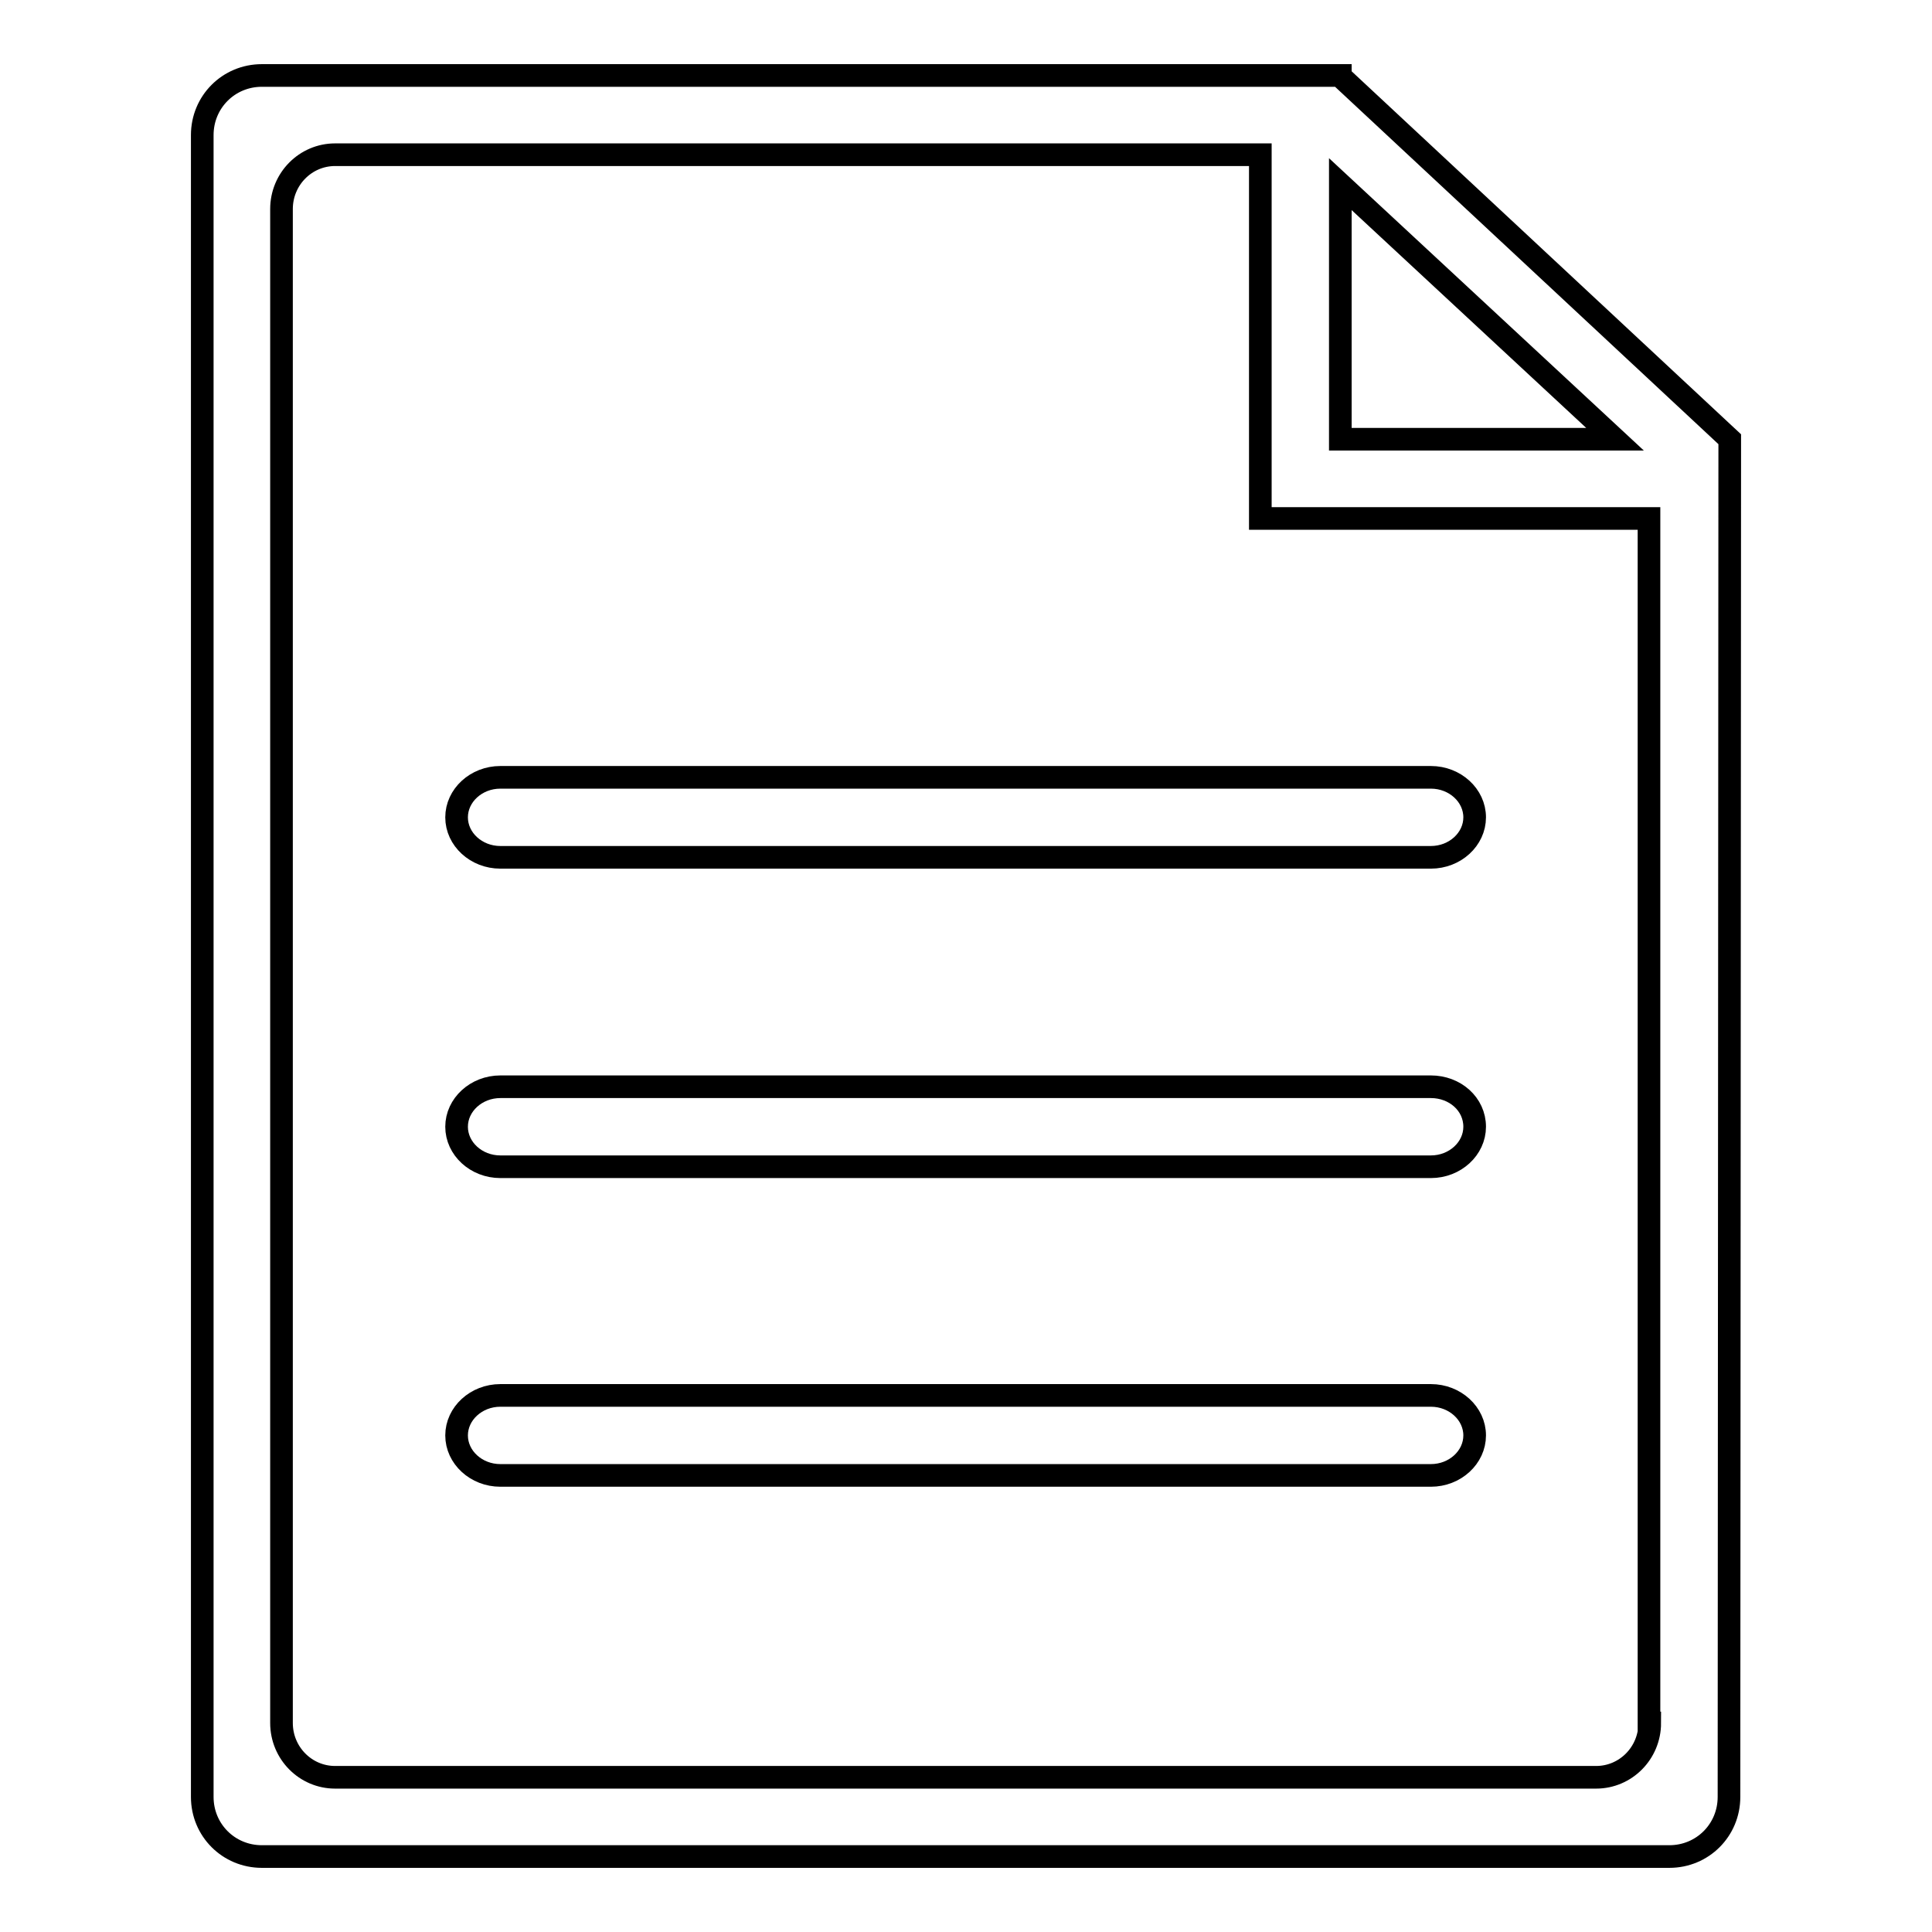
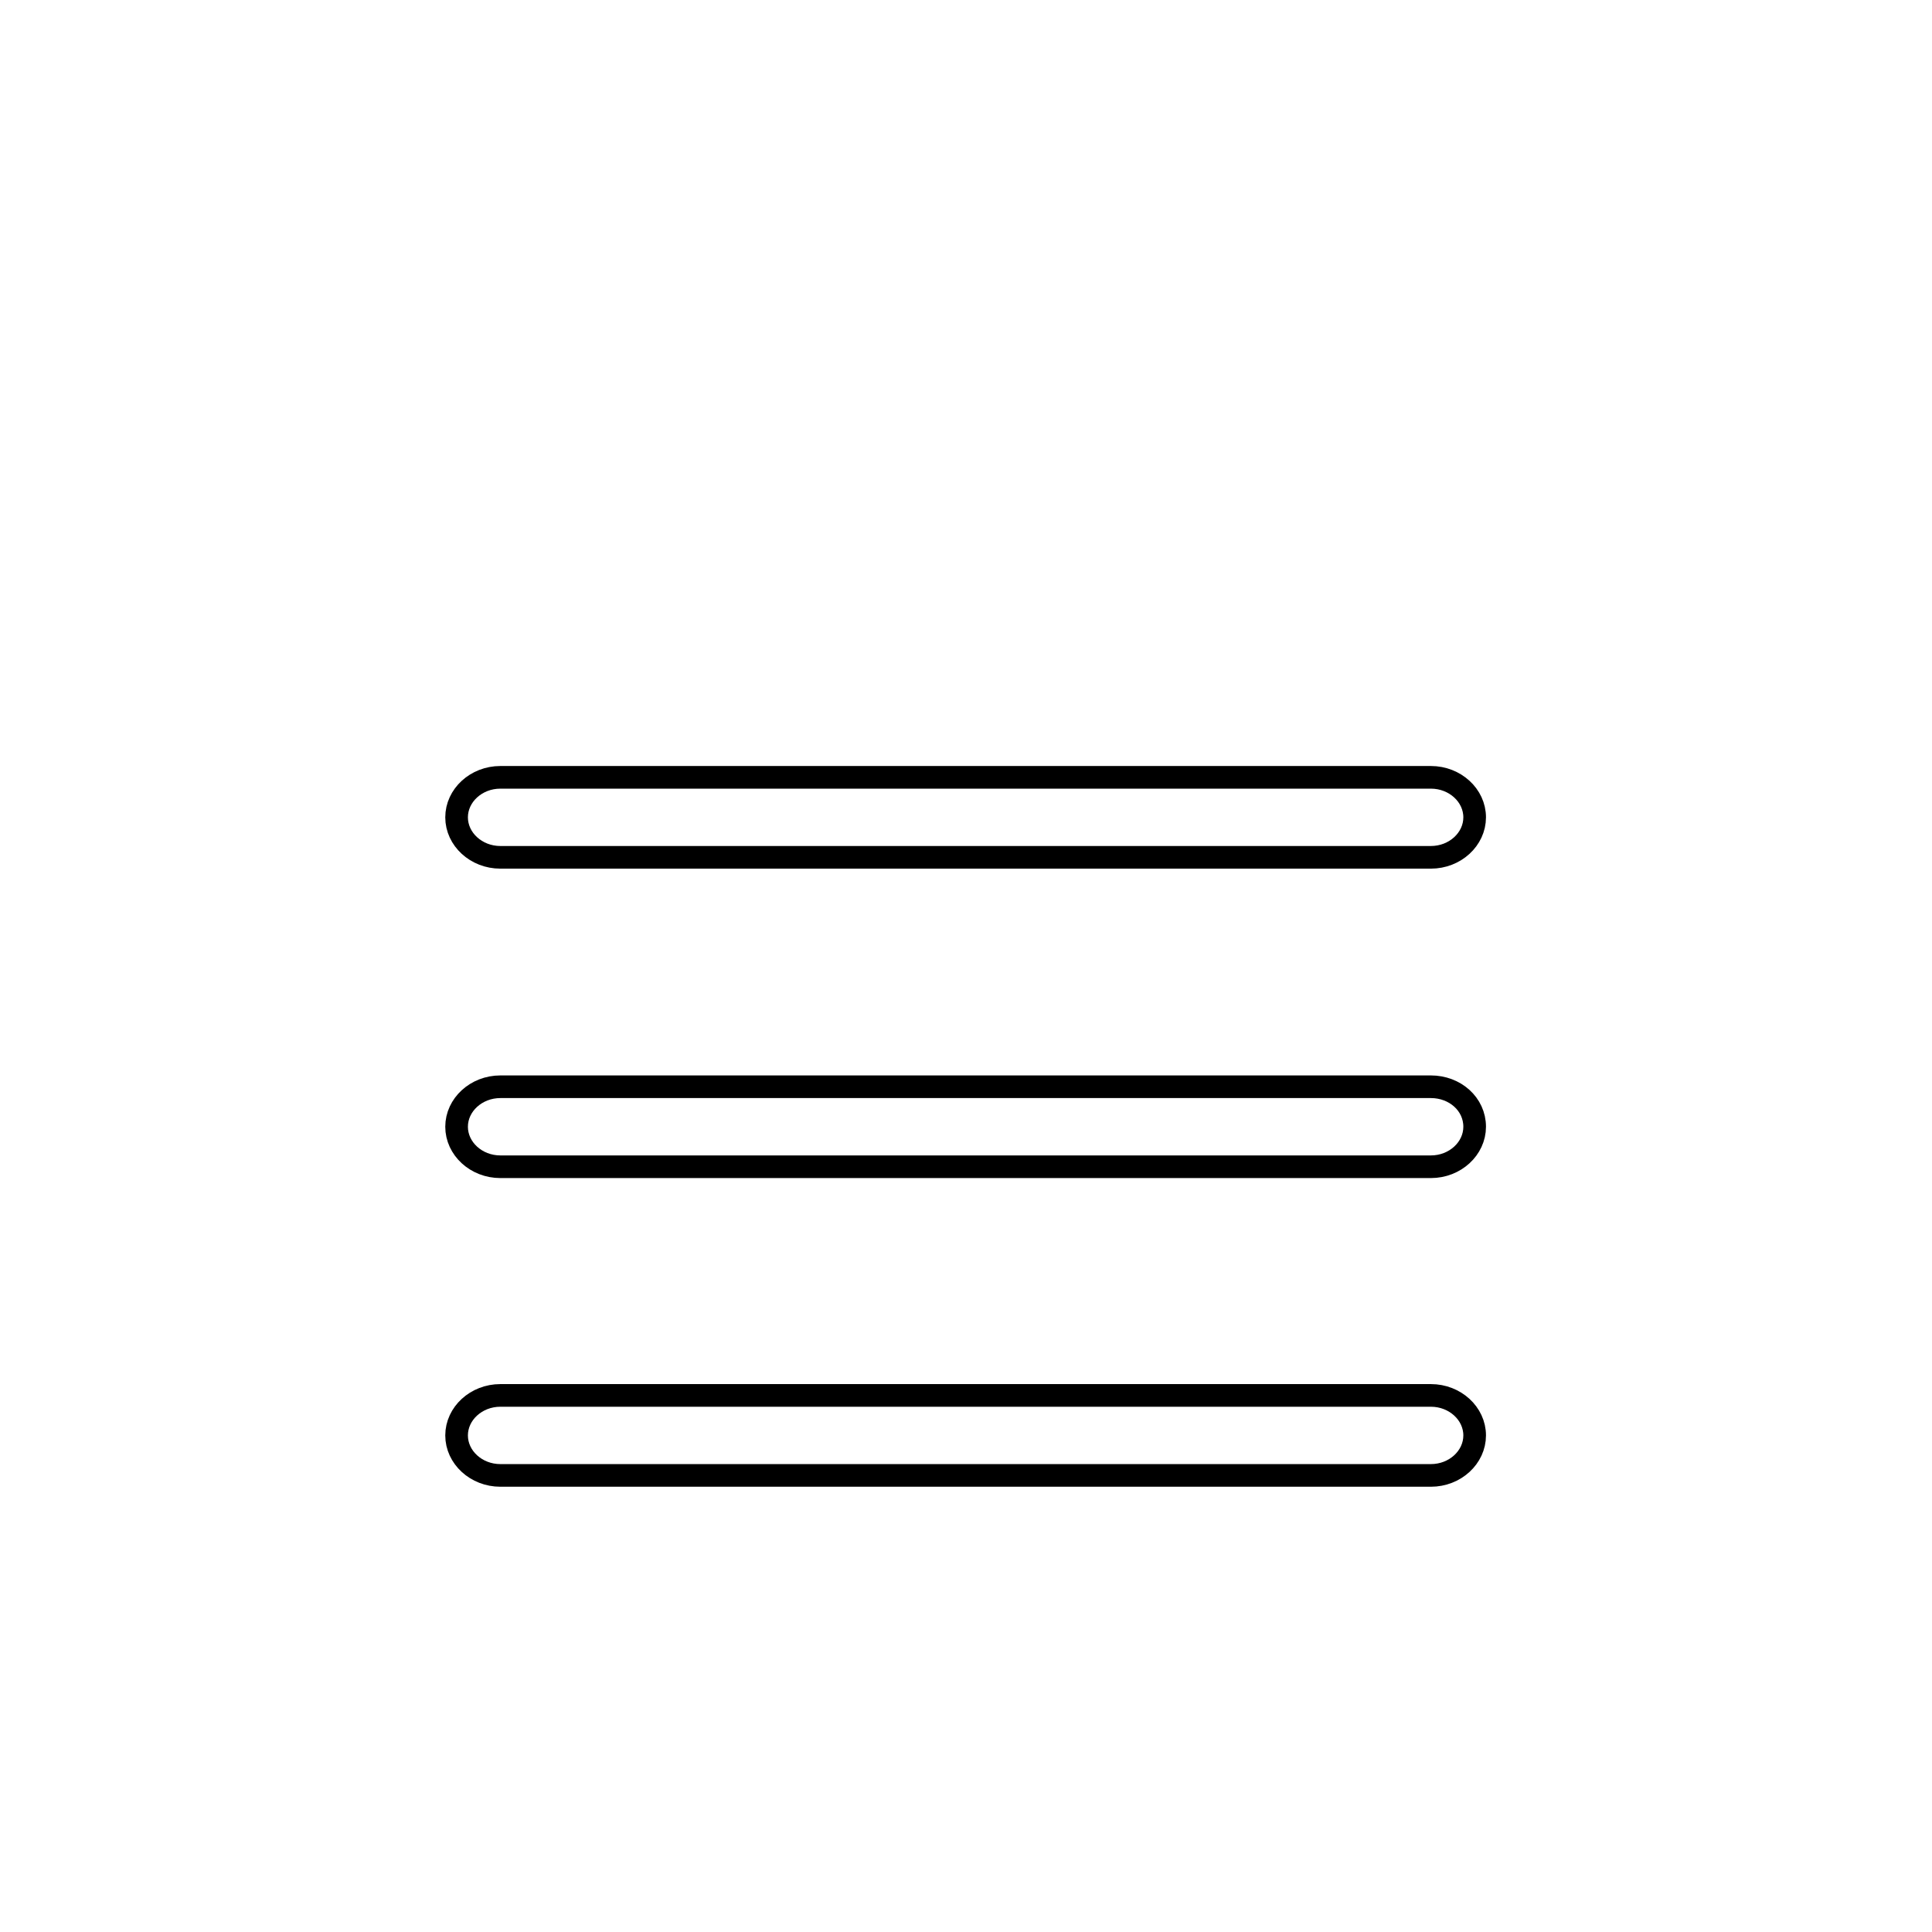
<svg xmlns="http://www.w3.org/2000/svg" version="1.1" x="0px" y="0px" viewBox="0 0 256 256" enable-background="new 0 0 256 256" xml:space="preserve">
  <g>
    <path stroke-width="3" fill-opacity="0" stroke="#000000" d="M66.3,103c-3.2,0-5.8,2.4-5.8,5.3s2.6,5.3,5.8,5.3h123.3c3.2,0,5.8-2.4,5.8-5.3s-2.6-5.3-5.8-5.3H66.3z  M189.6,144H66.3c-3.2,0-5.8,2.4-5.8,5.3c0,2.9,2.6,5.3,5.8,5.3h123.3c3.2,0,5.8-2.4,5.8-5.3C195.4,146.3,192.8,144,189.6,144 L189.6,144z M189.6,184.9H66.3c-3.2,0-5.8,2.4-5.8,5.3c0,2.9,2.6,5.3,5.8,5.3h123.3c3.2,0,5.8-2.4,5.8-5.3 C195.4,187.3,192.8,184.9,189.6,184.9L189.6,184.9z" />
-     <path stroke-width="3" fill-opacity="0" stroke="#000000" d="M229.2,58.2l-51.6-48.1V10H34.7c-4.4,0-7.9,3.5-7.9,7.9v220.2c0,4.4,3.5,7.9,7.9,7.9h186.5 c4.4,0,7.9-3.5,7.9-7.9L229.2,58.2L229.2,58.2z M214,58.2h-36.4V24.4L214,58.2L214,58.2z M218.6,228.3c0,4-3.2,7.2-7.1,7.2H44.4 c-3.9,0-7.1-3.2-7.1-7.2V27.7c0-4,3.2-7.2,7.1-7.2h122.6v48.2h51.5V228.3z" />
  </g>
</svg>